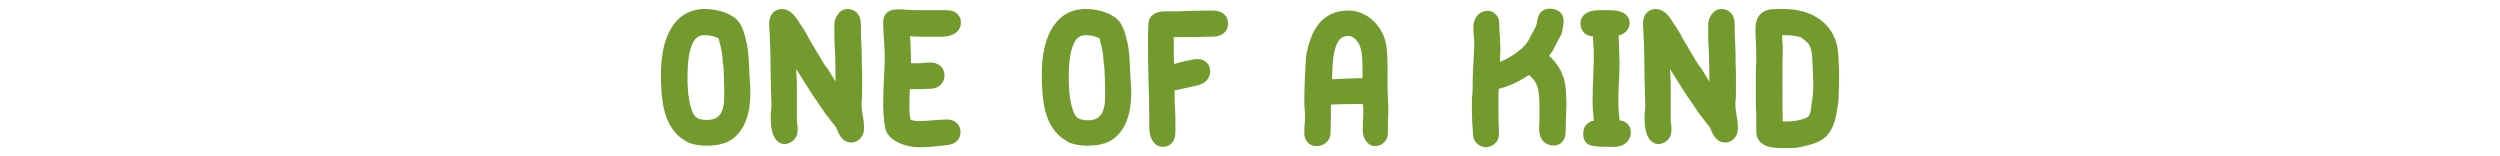
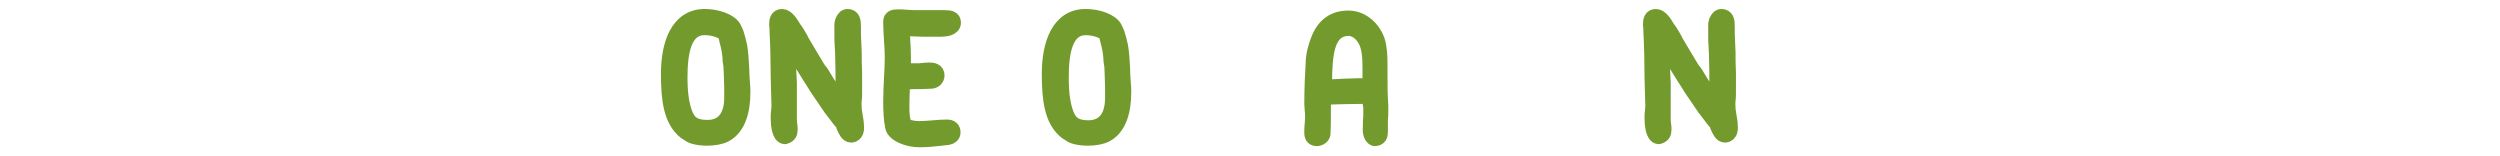
<svg xmlns="http://www.w3.org/2000/svg" version="1.1" id="Layer_1" x="0px" y="0px" width="640px" height="40px" viewBox="-80 0 640 40" enable-background="new -80 0 640 40" xml:space="preserve">
  <g>
    <path fill="#729A2D" stroke="#729A2D" stroke-width="4" stroke-linecap="round" stroke-linejoin="round" stroke-miterlimit="10" d="   M110.1,23.6c0,4.6-1.1,9-4.5,10.8c-1.1,0.6-2.9,0.9-4.7,0.9c-1.2,0-2.6-0.2-3.5-0.5c-0.4-0.1-1-0.5-1.4-0.8   c-0.2-0.1-0.4-0.2-0.5-0.3c-3.6-2.9-4.3-8-4.3-14.8c0-7.4,2.3-14.6,9.2-14.6c3.2,0,6.5,1.2,7.4,2.9l0.6,1.3   c0.3,0.9,0.7,2.4,0.9,3.4c0.3,1.9,0.4,3.6,0.5,5.6c0,1.1,0.1,2.5,0.2,4C110.1,22.1,110.1,22.8,110.1,23.6z M107.4,25v-0.6   c0-0.2,0-0.4,0-0.7V23c0-0.2,0-0.5,0-0.7c0-1-0.1-2.1-0.1-3.2c0-0.7-0.1-1.5-0.1-2.3c0,0.1-0.1-0.3-0.1-0.5c0-0.2-0.1-0.4-0.1-0.6   c0-1.7-0.4-3.9-0.9-5.5c0-0.2-0.1-0.3-0.1-0.5c-0.1-0.4-0.2-0.8-0.2-0.9c-0.7-1-3.2-1.8-5.3-1.8C95,6.9,94,13.4,94,19.8   c0,4,0.4,6.9,1.3,9.3c0.9,2.4,2.4,3.6,5.8,3.6C105.8,32.7,107.4,29.1,107.4,25z" />
    <path fill="#729A2D" stroke="#729A2D" stroke-width="4" stroke-linecap="round" stroke-linejoin="round" stroke-miterlimit="10" d="   M136.4,4.5c0.2-0.1,0.3-0.2,0.6-0.2c1.2,0,1.4,1,1.4,2.4c0,0.3,0,0.8,0,1.2c0,0.3,0,0.6,0,0.9c0,0.8,0.1,1.5,0.1,2.3   c0,0.8,0.1,1.6,0.1,2.3c0,1.7,0,3.4,0.1,5.2c0,1.5,0,3.6,0,5.1c0,0.7,0,1.4-0.1,2.1s0,1.3,0,1.9c0,0.6,0.2,1.4,0.3,2.3   c0.2,0.9,0.3,1.9,0.3,2.8c0,1.3-0.8,1.7-1.3,1.7c-0.9,0-1.3-1.1-1.7-1.9l0,0c-0.1-0.2-0.2-0.4-0.2-0.6l0,0   c-0.2-0.6-0.9-1.2-1.4-1.9c-0.2-0.3-0.4-0.5-0.6-0.8l0,0c-1.5-1.8-2.8-4-4.1-5.8c-0.4-0.5-0.7-1.1-1.1-1.7   c-1.5-2.3-3.2-5.1-4.6-7.4c-0.3-0.6-0.7-1.2-1-1.8l0,0c-0.9-1.5-0.3-1.3-1.5-2.5c0.1,1.8,0.1,3.6,0.1,5.4c0,1.9,0.1,3.8,0.2,5.7V22   c0,0.5,0,0.9,0,1.3v1.3c0,0.5,0,1,0,1.4c0,0.5,0,0.9,0,1.4s0,1,0,1.5v1.5c0,0.5,0,0.9,0.1,1.4s0.1,1,0.1,1.4c0,0.8-0.2,1.4-1.3,1.7   c-1.3-0.1-1.6-3-1.6-4.5c0-0.8,0-1.5,0.1-2c0-0.4,0.1-0.8,0.1-1.2c-0.1-2.3-0.1-5.1-0.2-7.5c0-3.9-0.1-7.9-0.3-11.7   c0-0.2,0-0.3,0-0.5c0-0.3-0.1-0.9-0.1-1.2c0-1.1,0.2-2,1.3-2c1.1,0,2.1,1.5,2.8,2.7c0.2,0.3,0.3,0.5,0.5,0.7c0.5,0.7,1,1.6,1.4,2.3   l0.4,0.8c0.7,1.2,1.5,2.5,2.2,3.7c0.5,0.8,1,1.7,1.5,2.5c0.3,0.5,0.6,1,1,1.4l0,0c0.3,0.5,0.7,1,1,1.6c1.4,2.4,3.1,4.8,4.9,7.2   v-0.7c0-0.6,0-1.1,0-1.7v-1.5c0-3.1,0-6.2-0.1-9.3c0-0.7-0.1-1.3-0.1-2c-0.1-1-0.1-2.2-0.1-3.4V7.9c0-0.3,0-0.6,0-0.9   c0-0.2,0-0.3,0-0.4V6.2C135.7,5.6,135.8,5.1,136.4,4.5L136.4,4.5z M137.1,29.1l0.1,0.1L137.1,29.1z" />
    <path fill="#729A2D" stroke="#729A2D" stroke-width="4" stroke-linecap="round" stroke-linejoin="round" stroke-miterlimit="10" d="   M150.9,7.2c0,0.9,0.1,1.7,0.1,2.6c0.1,1.7,0.2,3.4,0.2,5.1c0,1.4,0,2-0.1,3.4c0.6-0.1,1.2-0.1,1.9-0.1h1.7c0.6,0,1.1,0,1.6-0.1   c0.5,0,1-0.1,1.5-0.1c1.1,0,2,0.2,2,1.3c0,0.8-0.6,1.3-1.3,1.4c-0.8,0-1.7,0.1-2.5,0.1c-1.7,0-3.3,0-5,0.2   c-0.1,2.1-0.2,4.1-0.2,6.3c0,1.8,0.1,3.5,0.7,4.7c0.3,0.6,2.4,1,3.7,1c1.1,0,2.4-0.1,3.7-0.2c1.2-0.1,2.3-0.2,3.5-0.2   c1,0,1.5,0.4,1.5,1.3c0,0.7-0.6,1.1-1.2,1.2c-0.5,0.1-1.2,0.1-1.7,0.2c-1.8,0.2-3.7,0.4-5.6,0.4c-3.1,0-6.4-1.4-6.8-3.2   c-0.4-1.9-0.5-4.2-0.5-6.4c0-2,0.1-4,0.2-6c0.1-1.9,0.2-3.7,0.2-5.4c0-1.5-0.1-3-0.2-4.4c-0.1-1.6-0.2-3.1-0.2-4.8   c0-0.9,0.7-1.1,1.6-1.1c0.8,0,1.6,0,2.4,0.1c0.7,0,1.4,0.1,2,0.1c1.2,0,2.2,0,3.4,0s2.9,0,4.3,0c1.5,0,2.2,0.2,2.2,1.2   c0,1.3-1.7,1.6-3.3,1.6c-0.4,0-1,0-1.3,0c-0.2,0-0.4,0-0.6,0h-1.3c-0.5,0-1,0-1.4,0C154.5,7.3,152.6,7.3,150.9,7.2z" />
    <path fill="#729A2D" stroke="#729A2D" stroke-width="4" stroke-linecap="round" stroke-linejoin="round" stroke-miterlimit="10" d="   M207.6,23.6c0,4.6-1.1,9-4.5,10.8c-1.1,0.6-2.9,0.9-4.7,0.9c-1.2,0-2.6-0.2-3.5-0.5c-0.4-0.1-1-0.5-1.4-0.8   c-0.2-0.1-0.4-0.2-0.5-0.3c-3.6-2.9-4.3-8-4.3-14.8c0-7.4,2.3-14.6,9.2-14.6c3.2,0,6.5,1.2,7.4,2.9l0.6,1.3   c0.3,0.9,0.7,2.4,0.9,3.4c0.3,1.9,0.4,3.6,0.5,5.6c0,1.1,0.1,2.5,0.2,4C207.6,22.1,207.6,22.8,207.6,23.6z M204.9,25v-0.6   c0-0.2,0-0.4,0-0.7V23c0-0.2,0-0.5,0-0.7c0-1-0.1-2.1-0.1-3.2c0-0.7-0.1-1.5-0.1-2.3c0,0.1-0.1-0.3-0.1-0.5c0-0.2-0.1-0.4-0.1-0.6   c0-1.7-0.4-3.9-0.9-5.5c0-0.2-0.1-0.3-0.1-0.5c-0.1-0.4-0.2-0.8-0.2-0.9c-0.7-1-3.2-1.8-5.3-1.8c-5.4,0-6.4,6.4-6.4,12.9   c0,4,0.4,6.9,1.3,9.3c0.9,2.4,2.4,3.6,5.8,3.6C203.4,32.7,204.9,29.1,204.9,25z" />
-     <path fill="#729A2D" stroke="#729A2D" stroke-width="4" stroke-linecap="round" stroke-linejoin="round" stroke-miterlimit="10" d="   M218.4,7.5c0.1,2.5,0.1,4.8,0.1,7.2c0,1.5,0.1,2.3,0.1,4c1.4-0.1,2.7-0.4,4-0.8c0.7-0.2,1.3-0.3,2.1-0.5c0,0,0.1,0,0.2,0   c0.5-0.1,1.2-0.3,1.6-0.3c0.8,0,1.3,0.3,1.3,1.2c0,1.2-1.2,1.5-2.1,1.7c-0.9,0.2-1.8,0.4-2.7,0.6l0,0c-1.5,0.3-2.9,0.7-4.3,0.8v0.1   c0,0.5,0,0.9,0,1.4v1.3c0,0.3,0,0.7,0,1s0,0.6,0,0.9c0,0.6,0.1,1.2,0.1,1.8c0,0.5,0.1,1.2,0.1,1.8c0,0.3,0,0.7,0,1.2   c0,0.4,0,0.9,0,1.4V33c0,0.2,0,0.4,0,0.7c0,1-0.2,1.9-1.2,1.9c-1.2,0-1.5-1.8-1.5-3.6c0-0.5,0-1,0-1.5c0-0.3,0-0.8,0-1   c0-3.2-0.1-6.4-0.2-9.7c-0.1-3.1-0.1-6.5-0.1-9.5c0-1.5,0-2.9,0.1-4.3c0.1-0.9,1.2-1.1,2.5-1.1c0.5,0,1,0,1.5,0c0.4,0,1,0,1.4,0   c2.8-0.1,6.3-0.2,8.8-0.2c1.2,0,2.2,0.2,2.2,1.3c0,1.3-1.2,1.4-2.5,1.4h-1.1c-1.8,0.1-3.8,0.1-5.6,0.1C221.6,7.5,220,7.5,218.4,7.5   z" />
    <path fill="#729A2D" stroke="#729A2D" stroke-width="4" stroke-linecap="round" stroke-linejoin="round" stroke-miterlimit="10" d="   M271.9,35.4c-1.1-0.4-1.1-2.2-1-3.1V32c0-0.7,0-1.5,0.1-2.2c0-0.7,0-1.4,0-2.1c0-0.4-0.1-1-0.2-1.5c-0.1-0.4-0.2-1.1-0.2-1.6h-1.9   c-3.1,0-6.2,0.1-9.3,0.2l0,0c-0.3,0-0.4,0-0.6,0c-0.1,1.4-0.1,2.9-0.1,4.4c0,1.8,0,3.6-0.1,5.1c-0.1,0.6-0.8,1.1-1.5,1.1   c-0.8,0-1.2-0.4-1.2-1.4c0-0.7,0-1.6,0.1-2.3c0.1-0.8,0.1-1.5,0.1-1.9c0-0.6,0-1.1-0.1-1.6c0-0.5-0.1-1.2-0.1-1.7   c0-4,0.2-7.9,0.4-11.3c0.1-1.5,0.6-3.1,1-4.3c1.2-3.5,3.4-6.2,7.9-6.2c3.7,0,6.4,3,7.3,5.6c0.6,1.8,0.7,4.1,0.7,6.3v2.1   c0,2.7,0,5.7,0.2,8.3c0,0.5,0,1,0,1.5c0,0.7,0,1.4-0.1,2.2c0,0.7,0,1.4,0,2.1c0,0.1,0,0.2,0,0.3c0,0.2,0,0.5,0,0.7   C273.3,34.6,273.1,35.4,271.9,35.4L271.9,35.4z M265.3,7.2c-5.9,0-6.2,7.1-6.3,13.7l-0.1,1.5c3.5-0.2,7.7-0.4,11.3-0.4h0.6   c0-0.2,0-0.2,0-0.4c0-0.7,0-1.4,0-2.1c0-0.8,0-1.5,0-2.2c0-2.8-0.2-5.6-1.4-7.4C268.6,8.5,267,7.2,265.3,7.2z M270.8,22.6l0.7-0.7   h-0.7V22V22.6z" />
-     <path fill="#729A2D" stroke="#729A2D" stroke-width="4" stroke-linecap="round" stroke-linejoin="round" stroke-miterlimit="10" d="   M318.9,24.1C319,25,319,26,319,27s-0.1,2-0.1,3c0,1.3-0.1,2.5-0.1,3.8c0,1.6-1,1.7-2,1.2c-0.6-0.3-0.8-1.2-0.8-2.3   c0-0.6,0.1-1.3,0.1-1.8c0-0.3,0-0.6,0-0.8c0-0.2,0-0.5,0-0.7c0-0.7,0-1.4,0-2.1c0-1.8-0.1-3.4-0.4-4.9c-0.4-1.8-1.3-3.2-2.4-4.2   c-0.6-0.6-1.2-1-2-1.3c-2.7,1.8-5.7,3.6-9.6,4.2c-0.1,1.9-0.1,4-0.1,6.2c0,2.1,0,4.1,0.1,5.8c0,0.1,0,0.2,0,0.3   c0.1,1.1,0.2,2.1-1.4,2.3c-1.2-0.3-1.2-1-1.2-1.6v-0.2c-0.2-1.7-0.3-4-0.3-6.1c0-0.6,0-1.2,0-1.7c0-0.3,0-1,0.1-1.3   c0-0.7,0.1-1.6,0.1-2.3c0-0.5,0-1,0-1.4c0-1.7,0.1-3.3,0.2-5c0.1-1.5,0.2-3.1,0.2-4.5c0-0.4,0-0.8,0-1.2c0-0.2,0-0.6-0.1-0.9   c-0.1-0.8-0.1-2-0.1-2.9c0.1-0.9,0.6-2,1.9-1.8c0.8,0.5,0.7,0.9,0.7,1.4c0,0.1,0,0.2,0,0.4c0,0.6,0.1,1.3,0.1,2   c0.1,1.2,0.2,2.6,0.2,4.1c-0.1,2.3-0.1,3.8-0.3,5.8c2.6-0.4,4.7-1.5,6.6-2.7c1.8-1.2,3.3-2.4,4.4-4.1l0,0c0.2-0.3,0.4-0.7,0.6-1.1   l0,0c0.1-0.2,0.2-0.4,0.3-0.6s0.2-0.4,0.4-0.7c0.5-0.8,1-1.8,1.2-2.6c0-0.1,0.1-0.3,0.1-0.6c0.1-0.6,0.2-1.1,0.5-1.6   c0.4-0.5,2-0.3,2.3,0.3c0.3,0.7-0.2,2.5-0.3,3.1c0,0.1-0.1,0.3-0.2,0.4l0,0c-0.1,0.1-0.2,0.3-0.2,0.4V8.5c-0.1,0.3-0.2,0.4-0.3,0.6   c0,0.1-0.1,0.2-0.1,0.3c-0.1,0.1-0.2,0.3-0.2,0.4l0,0c-0.1,0.2-0.2,0.4-0.3,0.5l0.1-0.1l-0.4,0.7c-0.2,0.4-0.3,0.8-0.7,1.3   c-0.6,0.9-1.2,1.8-1.9,2.6c1.8,0.9,3.1,2.4,4.1,4.3c0.1,0.2,0.2,0.4,0.2,0.6c0.2,0.4,0.4,0.7,0.5,1.2l0,0c0.2,0.8,0.3,1.7,0.4,2.5   C318.8,23.6,318.8,23.8,318.9,24.1L318.9,24.1z" />
-     <path fill="#729A2D" stroke="#729A2D" stroke-width="4" stroke-linecap="round" stroke-linejoin="round" stroke-miterlimit="10" d="   M332.3,7.3c0,0.9,0,1.8,0.1,2.7c0.1,2,0.1,4,0.2,5.9v0.6c0,1.7-0.1,3.4-0.2,5.1c-0.1,1.7-0.1,3.3-0.1,4.9c0,1.1,0.1,2.2,0.2,3.2   s0.2,2.1,0.2,3.2c0.2,0,0.3,0,0.6,0l0,0c0.2,0,0.5-0.1,0.8-0.1c0.8,0,1.4,0.2,1.4,1.1c0,1.4-1.4,1.7-2.5,1.7c-1.6,0-3.7,0-4.8-0.2   c-0.9-0.1-0.8-0.4-0.9-0.9c0,0,0-0.2,0-0.3c0-1.2,0.8-1.4,1.8-1.4h0.6c0.2,0,0.2,0,0.4,0v-0.1c0-1-0.1-2.2-0.2-3.3   c-0.1-1.1-0.2-2.2-0.2-3.4c0-2.3,0.1-4.6,0.2-6.9c0-0.8,0-1.8,0.1-2.7c0-0.4,0-0.9,0-1.2v-1c0-1,0-2.1-0.1-3.2   c-0.1-1.2-0.2-2.5-0.2-3.7h-1.5c-0.7,0-1.6,0-1.6-1.3c0-1.4,2.1-1.4,3.8-1.4h0.4c2,0,4.4,0,4.4,1.3C335.1,7.1,333.6,7.3,332.3,7.3   L332.3,7.3z" />
    <path fill="#729A2D" stroke="#729A2D" stroke-width="4" stroke-linecap="round" stroke-linejoin="round" stroke-miterlimit="10" d="   M360.1,4.5c0.2-0.1,0.3-0.2,0.6-0.2c1.2,0,1.4,1,1.4,2.4c0,0.3,0,0.8,0,1.2c0,0.3,0,0.6,0,0.9c0,0.8,0.1,1.5,0.1,2.3   c0,0.8,0.1,1.6,0.1,2.3c0,1.7,0,3.4,0.1,5.2c0,1.5,0,3.6,0,5.1c0,0.7,0,1.4-0.1,2.1c-0.1,0.7,0,1.3,0,1.9c0,0.6,0.2,1.4,0.3,2.3   c0.2,0.9,0.3,1.9,0.3,2.8c0,1.3-0.8,1.7-1.3,1.7c-0.9,0-1.3-1.1-1.7-1.9l0,0c-0.1-0.2-0.2-0.4-0.2-0.6l0,0   c-0.2-0.6-0.9-1.2-1.4-1.9c-0.2-0.3-0.4-0.5-0.6-0.8l0,0c-1.5-1.8-2.8-4-4.1-5.8c-0.4-0.5-0.7-1.1-1.1-1.7   c-1.5-2.3-3.2-5.1-4.6-7.4c-0.3-0.6-0.7-1.2-1-1.8l0,0c-0.9-1.5-0.3-1.3-1.5-2.5c0.1,1.8,0.1,3.6,0.1,5.4c0,1.9,0.1,3.8,0.2,5.7V22   c0,0.5,0,0.9,0,1.3v1.3c0,0.5,0,1,0,1.4c0,0.5,0,0.9,0,1.4s0,1,0,1.5v1.5c0,0.5,0,0.9,0.1,1.4c0.1,0.5,0.1,1,0.1,1.4   c0,0.8-0.2,1.4-1.3,1.7c-1.3-0.1-1.6-3-1.6-4.5c0-0.8,0-1.5,0.1-2c0-0.4,0.1-0.8,0.1-1.2c-0.1-2.3-0.1-5.1-0.2-7.5   c0-3.9-0.1-7.9-0.3-11.7c0-0.2,0-0.3,0-0.5c0-0.3-0.1-0.9-0.1-1.2c0-1.1,0.2-2,1.3-2c1.1,0,2.1,1.5,2.8,2.7   c0.2,0.3,0.3,0.5,0.5,0.7c0.5,0.7,1,1.6,1.4,2.3l0.4,0.8c0.7,1.2,1.5,2.5,2.2,3.7c0.5,0.8,1,1.7,1.5,2.5c0.3,0.5,0.6,1,1,1.4l0,0   c0.3,0.5,0.7,1,1,1.6c1.4,2.4,3.1,4.8,4.9,7.2v-0.7c0-0.6,0-1.1,0-1.7v-1.5c0-3.1,0-6.2-0.1-9.3c0-0.7-0.1-1.3-0.1-2   c-0.1-1-0.1-2.2-0.1-3.4V7.9c0-0.3,0-0.6,0-0.9c0-0.2,0-0.3,0-0.4V6.2C359.4,5.6,359.5,5.1,360.1,4.5L360.1,4.5z M360.8,29.1   l0.1,0.1C360.9,29.2,360.9,29.1,360.8,29.1z" />
-     <path fill="#729A2D" stroke="#729A2D" stroke-width="4" stroke-linecap="round" stroke-linejoin="round" stroke-miterlimit="10" d="   M388.6,14c0,0.6,0.1,1.3,0.1,1.8c0.1,1.2,0.1,2.3,0.1,3.7c0,1.3,0,2.9-0.1,4.3v0.8c0,0.8-0.1,1.4-0.2,2.1l0,0   c-0.1,0.4-0.1,0.8-0.2,1.2c-0.2,1.5-0.6,3.1-1.2,4.2c-1.2,2.2-2.8,2.7-5.8,3.4c-0.3,0.1-0.6,0.1-0.9,0.2c-0.6,0.2-1.6,0.2-2.5,0.2   h-1.6c-1.8,0-3.9-0.1-4.5-1.3c-0.2-0.3-0.2-0.8-0.2-1.3c0-0.3,0-0.8,0-1.1s0-0.6,0-1c0-0.6,0-1.2,0-1.9s-0.1-1.4-0.1-2.2v-2.3   c0-0.8,0-1.5,0-2.3c0-0.7,0-1.3,0-1.9c0-0.6,0-1.2,0-1.8c0-1,0-2,0.1-2.9c0-0.9,0-1.8,0-2.6c0-0.8-0.1-1.7-0.1-2.5   c0-0.9-0.1-1.9-0.1-2.8c0-2.3,0.1-3.7,3.4-3.7h1.7C383.4,4.3,388.2,7.7,388.6,14z M385.7,27.4c0-0.5,0.1-0.9,0.2-1.4   c0.2-1.3,0.3-2.7,0.3-4c0-1.9-0.1-3.9-0.2-5.9l-0.1-1.9l0,0c-0.2-2.2-0.8-3.7-1.8-4.8c-0.4-0.2-0.7-0.5-1-0.8   c-0.4-0.3-0.8-0.7-1.4-0.9c-1.4-0.5-3.1-0.7-4.9-0.7c-1.2,0-1.6,0-2.6,0.1v1c0,1.5,0.1,3.2,0.2,4.3c-0.1,2.6-0.1,6-0.1,9.4   c0,4,0,7.6,0.1,11.1c1,0.2,2,0.2,2.9,0.2c1.9,0,3.7-0.3,5.2-0.8C385.1,31.4,385.4,29.7,385.7,27.4z" />
  </g>
</svg>